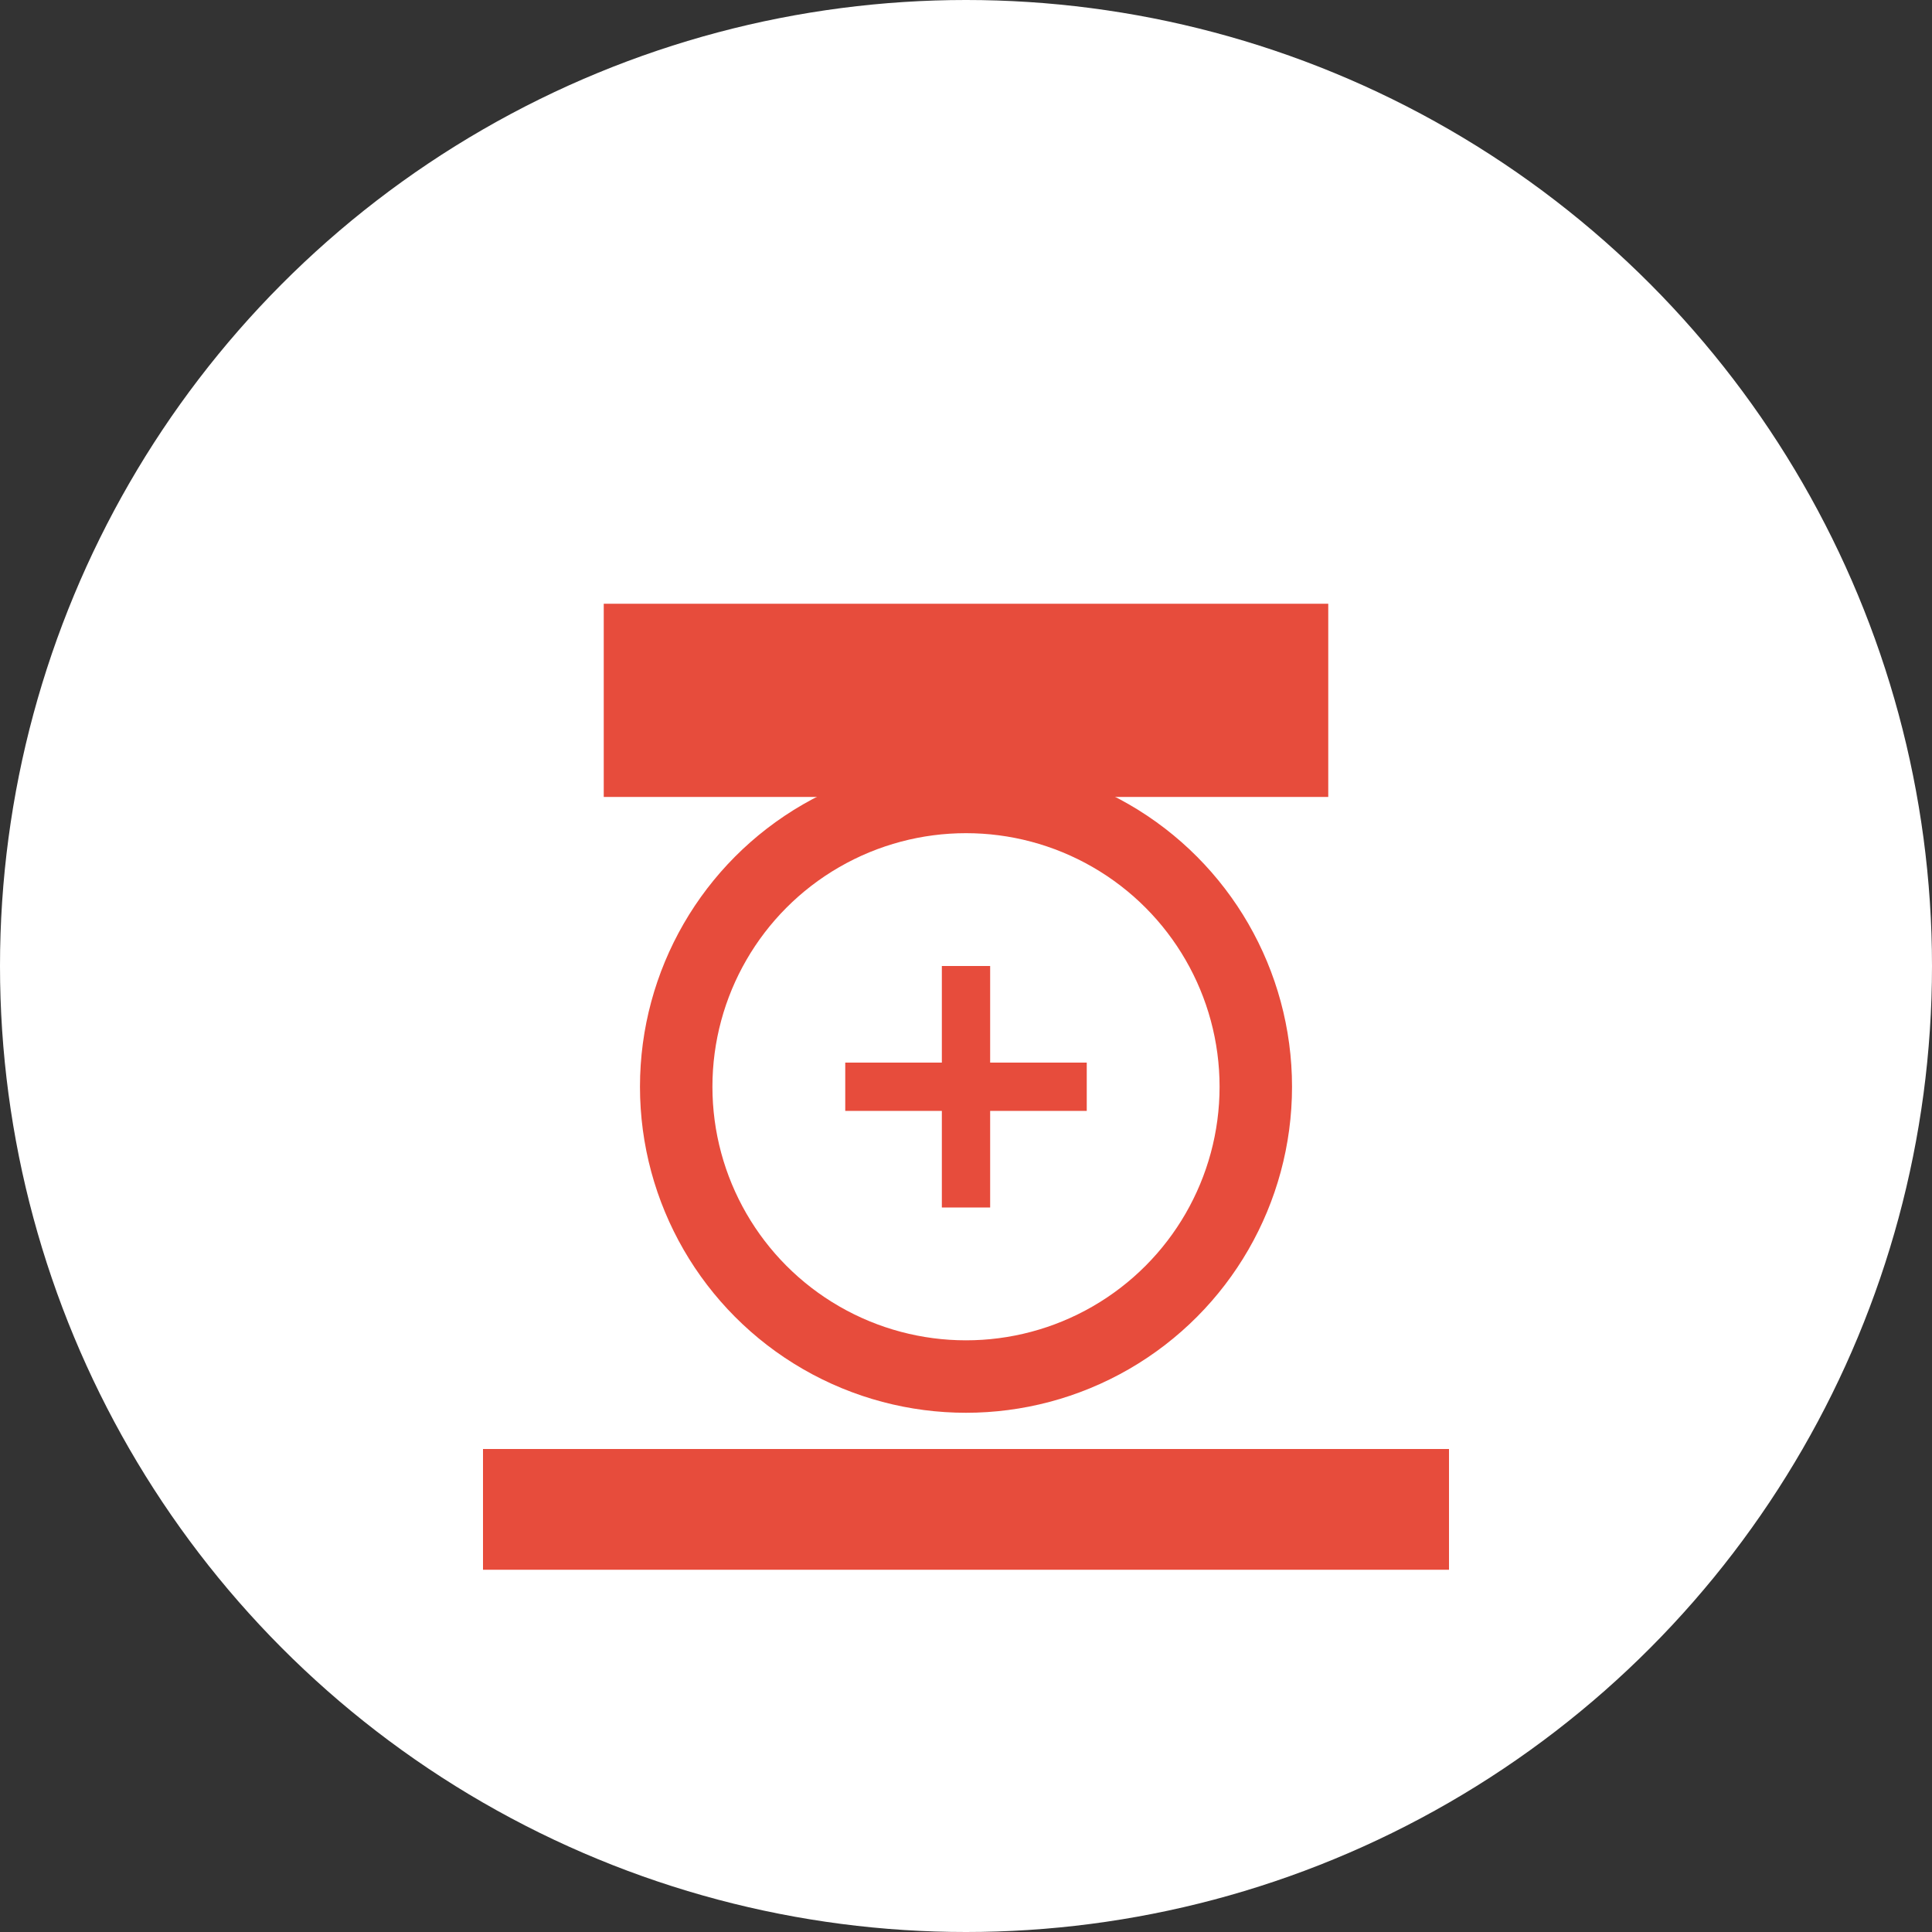
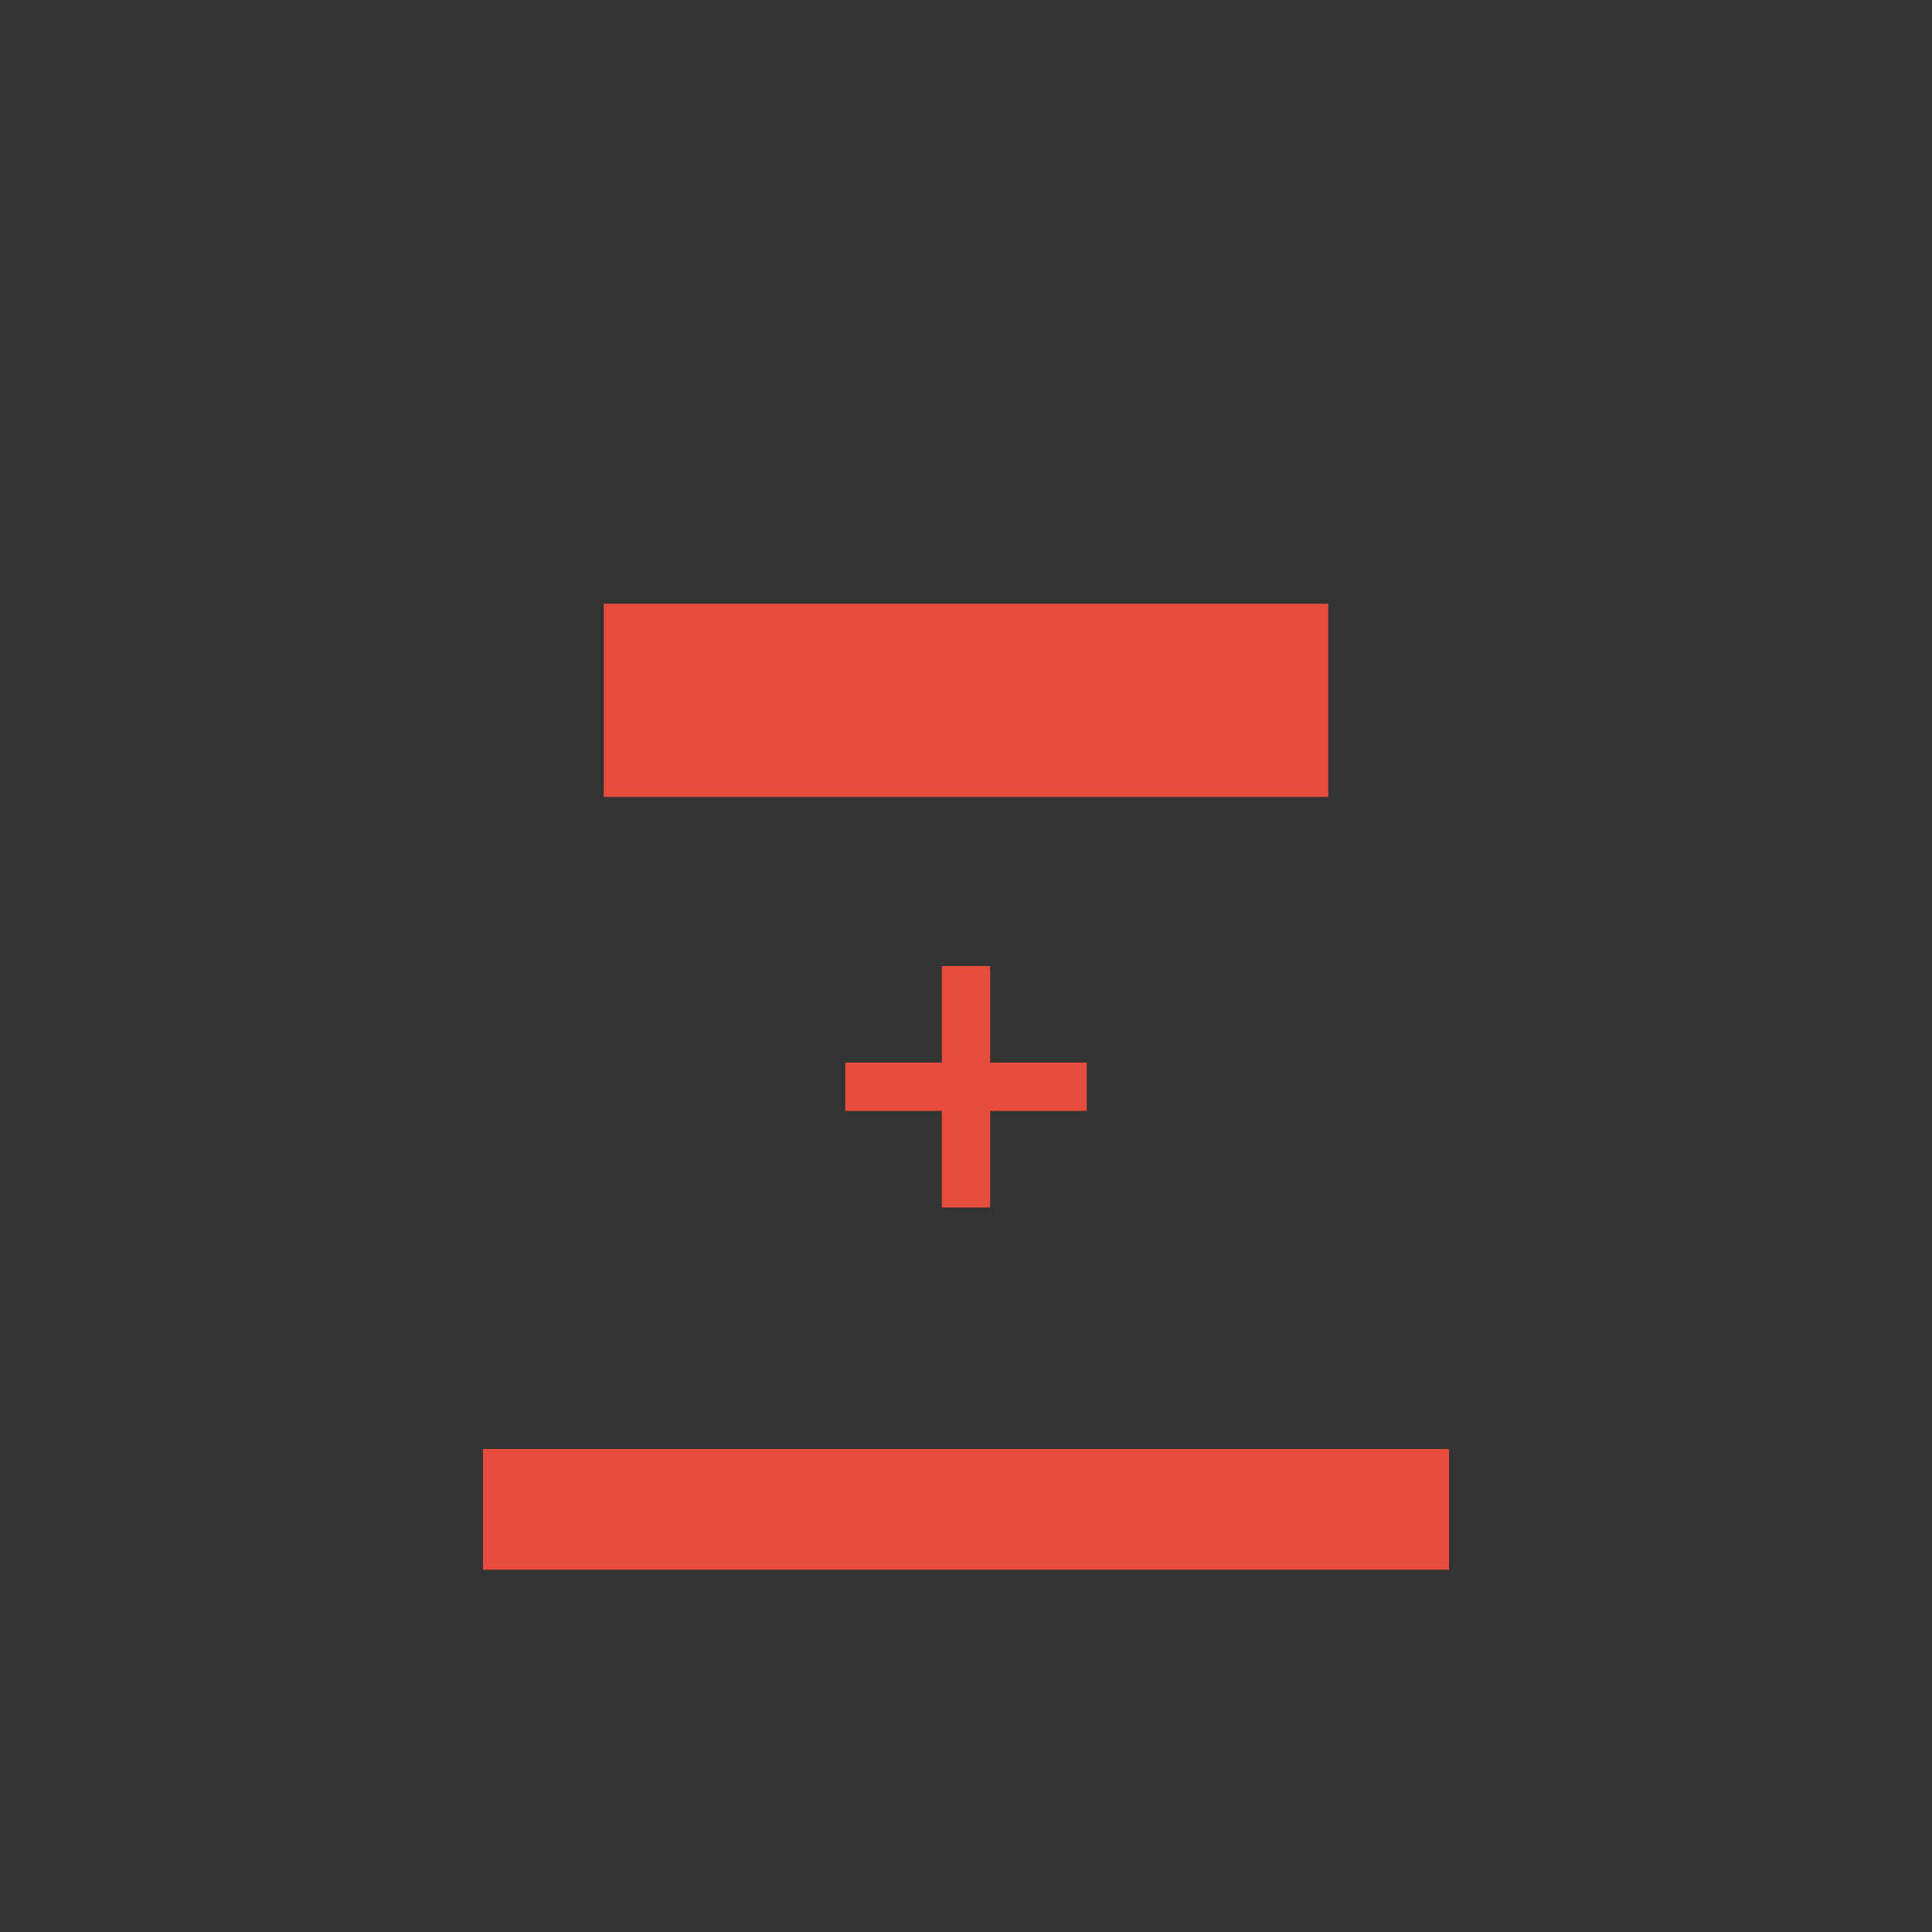
<svg xmlns="http://www.w3.org/2000/svg" width="80" height="80" viewBox="0 0 80 80" fill="none">
  <rect x="0" y="0" width="80" height="80" fill="#333333" stroke="none" />
-   <circle cx="40" cy="40" r="40" fill="#ffffff" />
  <path d="M25 25h30v8H25v-8z" fill="#e74c3c" />
-   <circle cx="40" cy="45" r="12" stroke="#e74c3c" stroke-width="3" fill="none" />
  <path d="M35 45h10M40 40v10" stroke="#e74c3c" stroke-width="2" />
  <path d="M20 60h40v5H20v-5z" fill="#e74c3c" />
</svg>